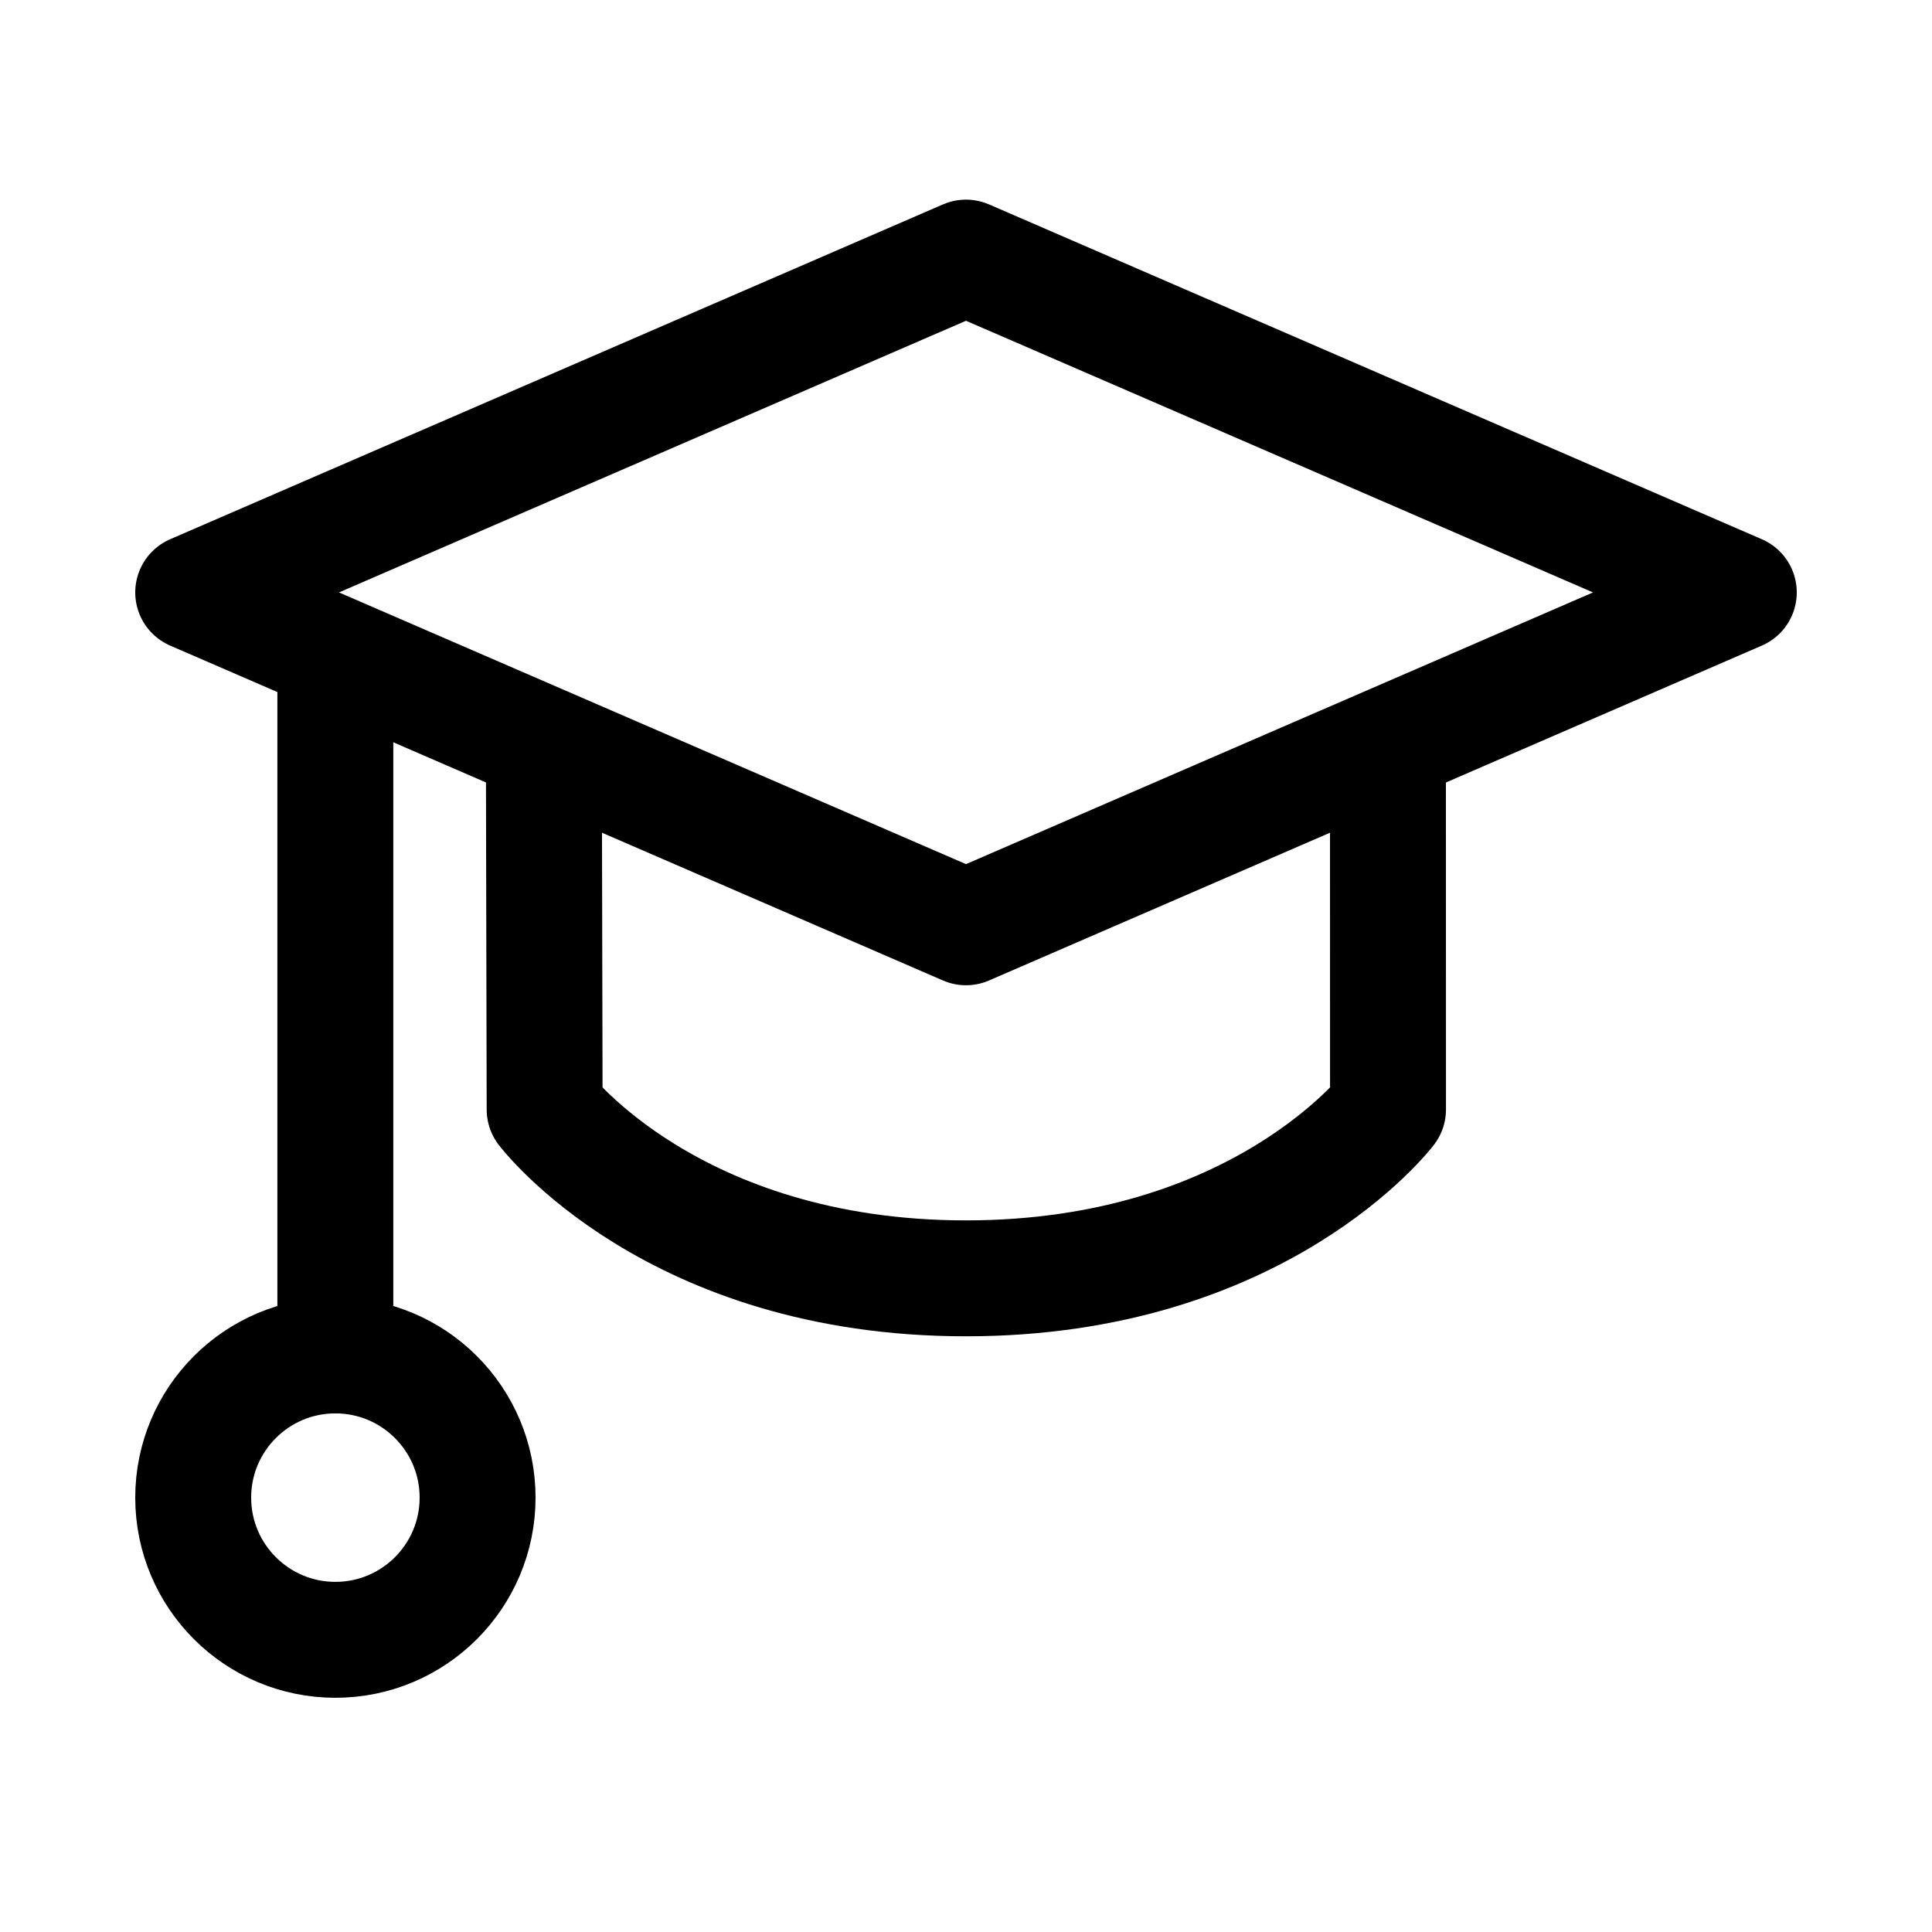
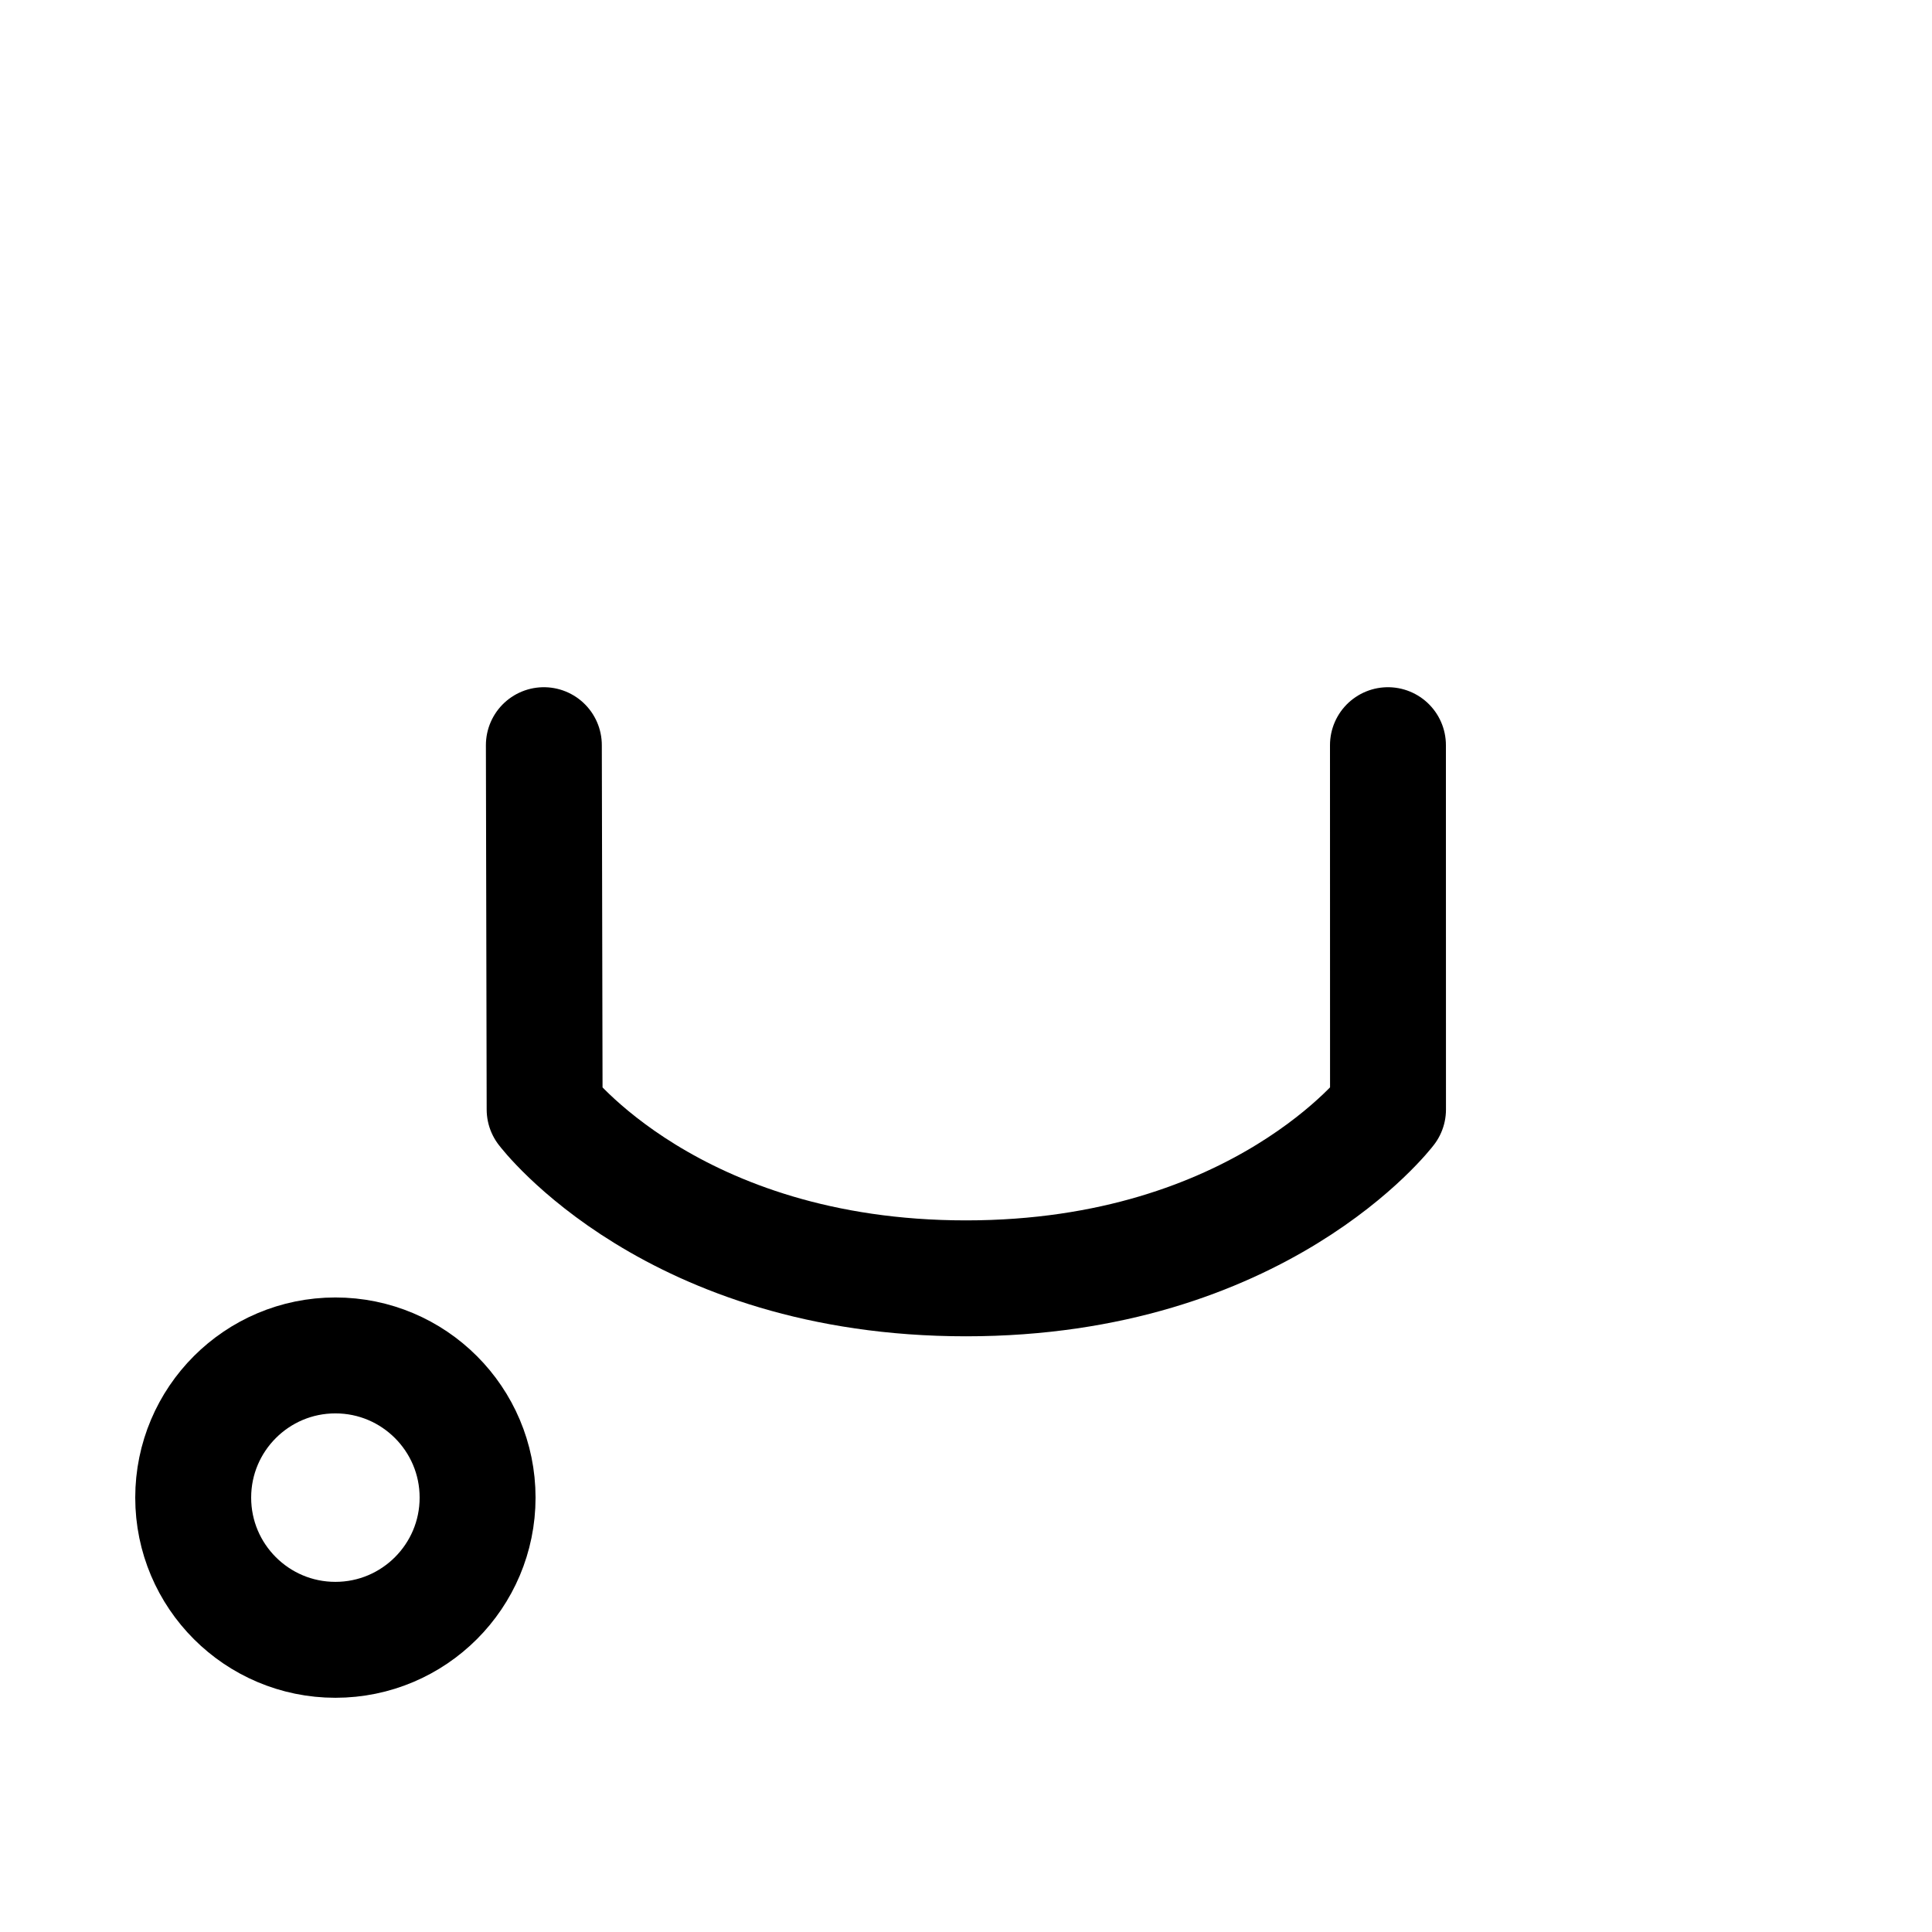
<svg xmlns="http://www.w3.org/2000/svg" width="30" height="30" viewBox="0 0 30 30" fill="none">
-   <path d="M15 4L27 9.199L15 14.399L3 9.199L15 4Z" stroke="black" stroke-width="1.8" stroke-linecap="round" stroke-linejoin="round" />
  <path d="M8.445 11.571L8.457 17.228C8.457 17.228 10.438 19.85 15 19.85C19.561 19.85 21.553 17.228 21.553 17.228L21.552 11.571" stroke="black" stroke-width="1.8" stroke-linecap="round" stroke-linejoin="round" />
-   <path d="M5.207 21.047V10.172" stroke="black" stroke-width="1.8" stroke-linecap="round" stroke-linejoin="round" />
  <path d="M5.208 25.463C6.427 25.463 7.416 24.474 7.416 23.255C7.416 22.036 6.427 21.047 5.208 21.047C3.989 21.047 3 22.036 3 23.255C3 24.474 3.989 25.463 5.208 25.463Z" stroke="black" stroke-width="1.8" stroke-linecap="round" stroke-linejoin="round" />
</svg>